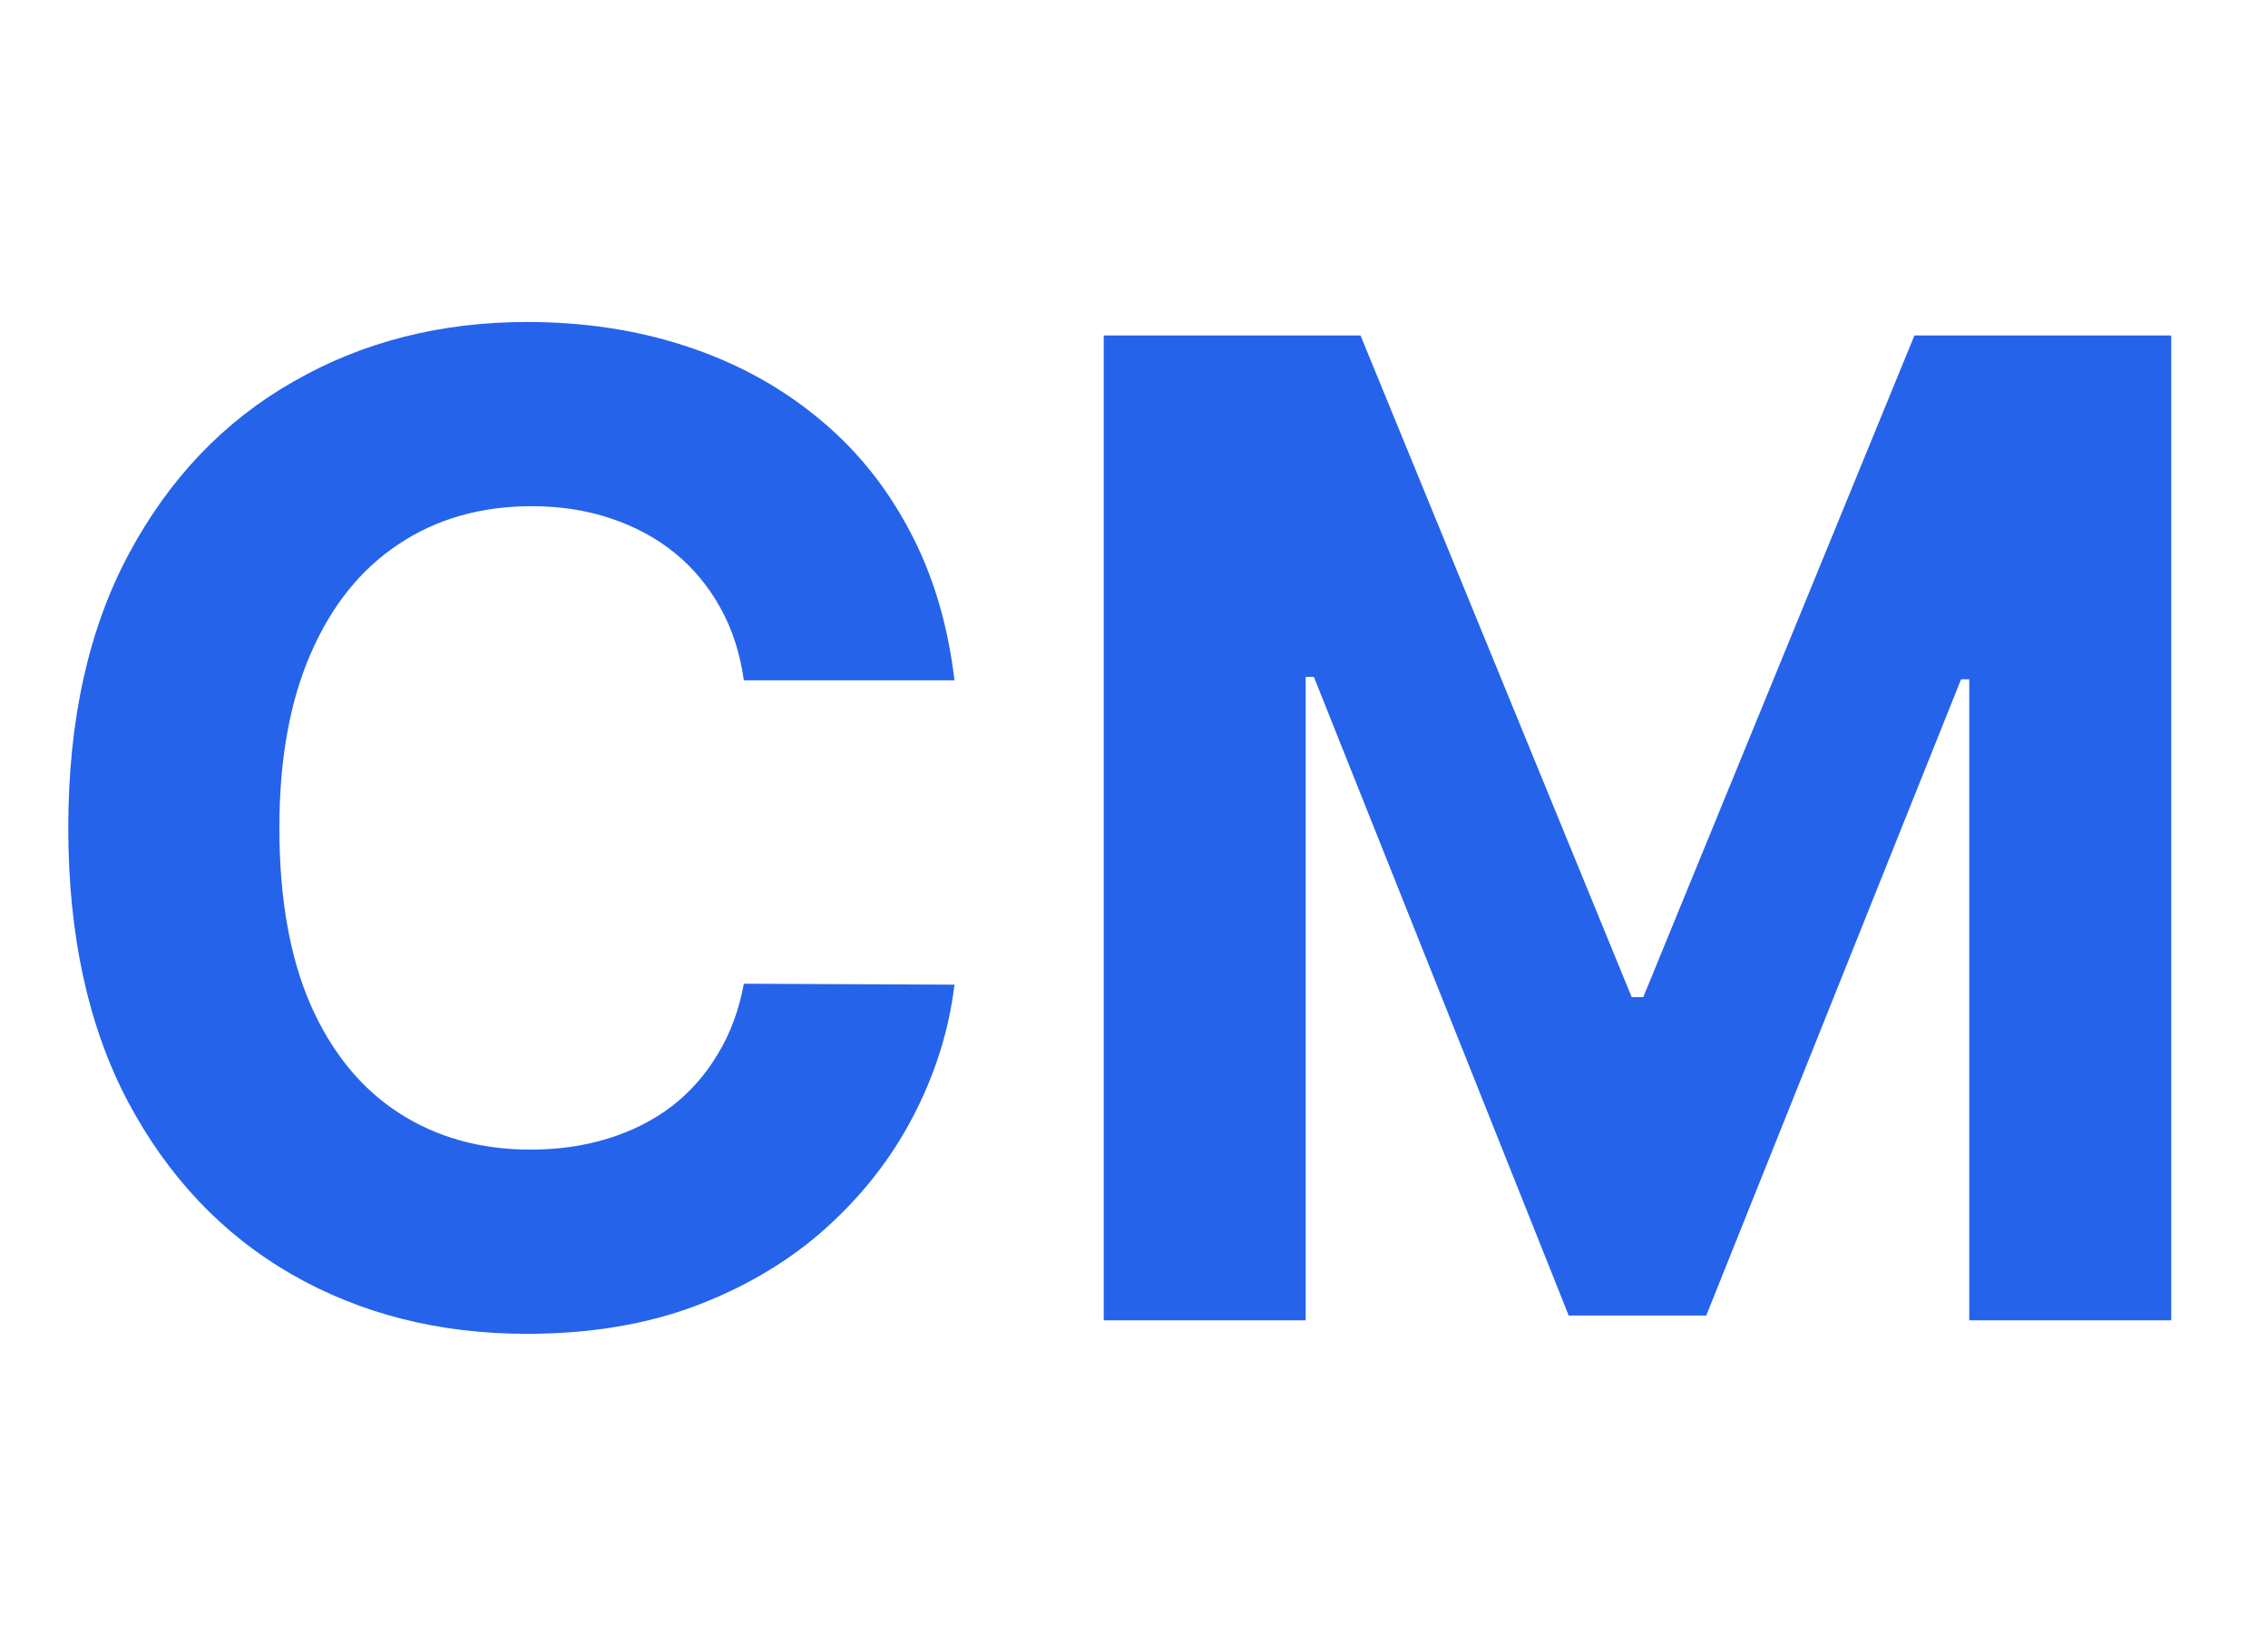
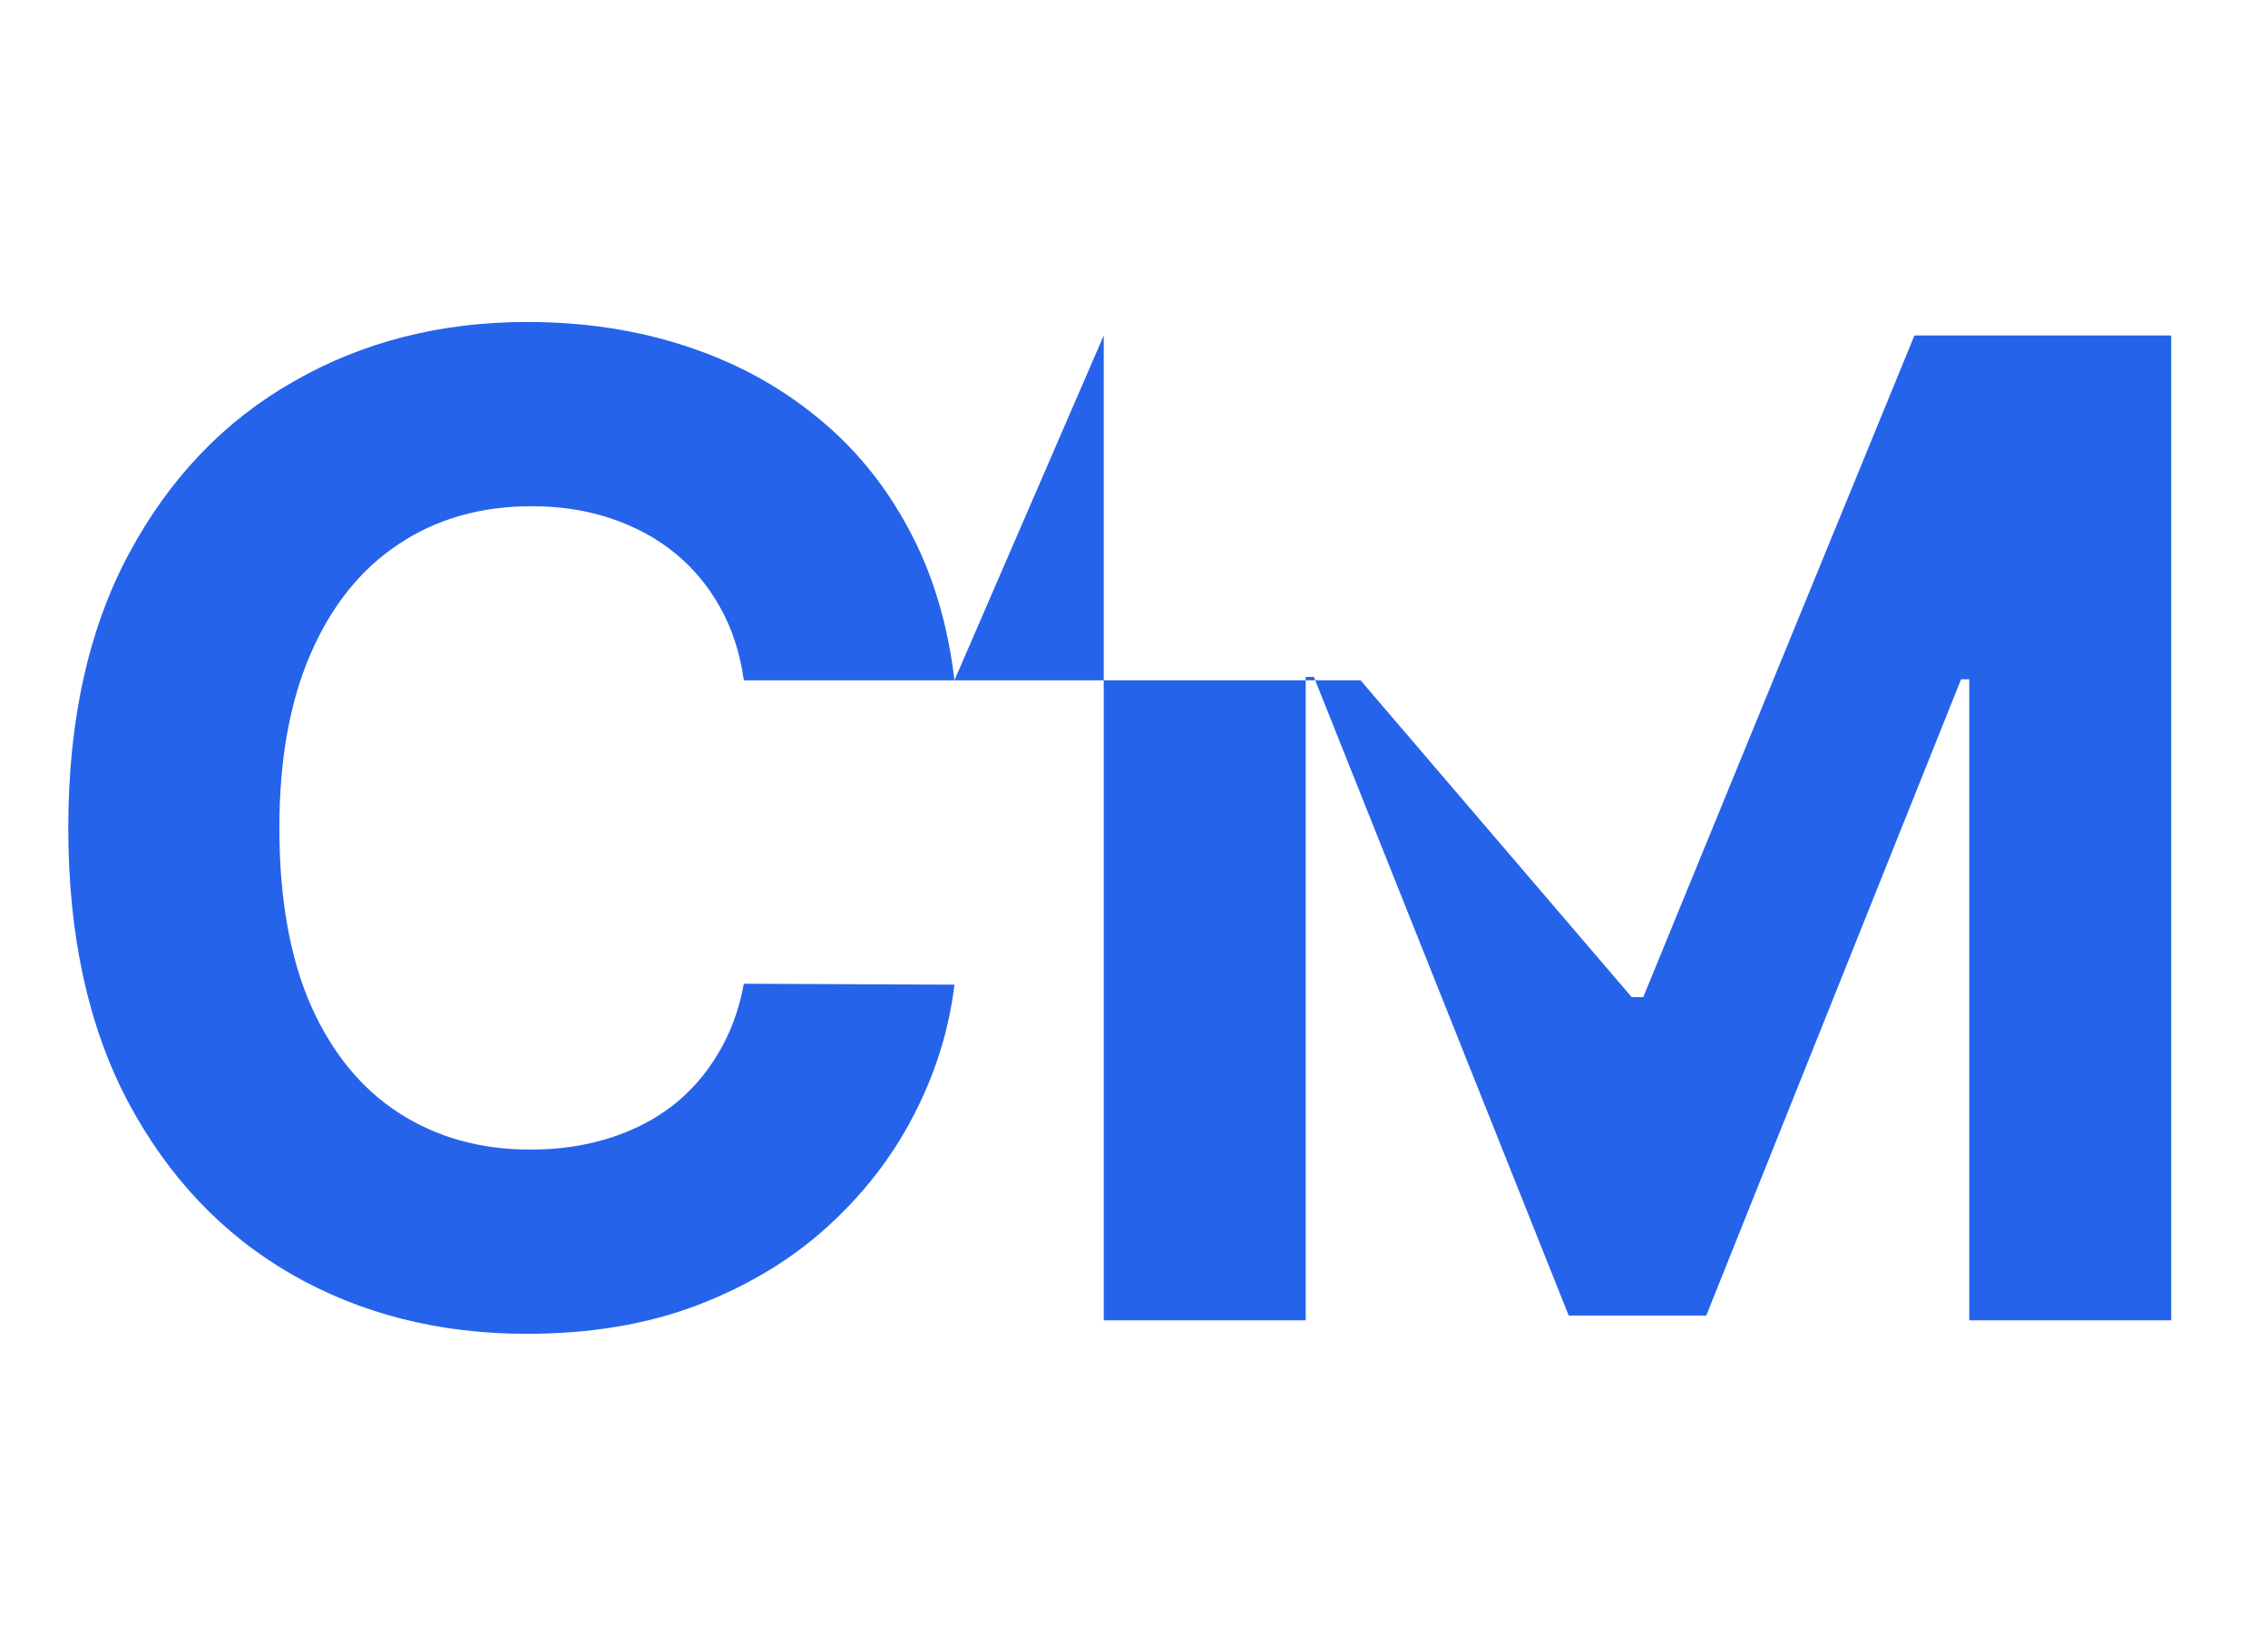
<svg xmlns="http://www.w3.org/2000/svg" width="67" height="48" viewBox="0 0 67 48" fill="none">
-   <path d="M28.196 20.094H21.974C21.861 19.289 21.629 18.574 21.278 17.949C20.928 17.314 20.478 16.775 19.929 16.329C19.38 15.884 18.745 15.544 18.026 15.307C17.315 15.07 16.544 14.952 15.71 14.952C14.204 14.952 12.893 15.326 11.776 16.074C10.658 16.812 9.792 17.892 9.176 19.312C8.561 20.724 8.253 22.438 8.253 24.454C8.253 26.528 8.561 28.271 9.176 29.682C9.801 31.093 10.672 32.158 11.79 32.878C12.907 33.597 14.2 33.957 15.668 33.957C16.491 33.957 17.254 33.849 17.954 33.631C18.665 33.413 19.294 33.096 19.844 32.679C20.393 32.253 20.848 31.737 21.207 31.131C21.577 30.525 21.832 29.833 21.974 29.057L28.196 29.085C28.035 30.421 27.633 31.708 26.989 32.949C26.354 34.18 25.497 35.283 24.418 36.258C23.348 37.224 22.069 37.992 20.582 38.56C19.105 39.118 17.434 39.398 15.568 39.398C12.973 39.398 10.653 38.811 8.608 37.636C6.572 36.462 4.962 34.762 3.778 32.537C2.604 30.312 2.017 27.617 2.017 24.454C2.017 21.282 2.614 18.583 3.807 16.358C5 14.133 6.619 12.438 8.665 11.273C10.71 10.098 13.011 9.511 15.568 9.511C17.254 9.511 18.816 9.748 20.256 10.222C21.704 10.695 22.988 11.386 24.105 12.296C25.223 13.195 26.132 14.298 26.832 15.605C27.543 16.912 27.997 18.408 28.196 20.094ZM32.606 9.909H40.192L48.203 29.454H48.544L56.555 9.909H64.141V39H58.175V20.065H57.933L50.405 38.858H46.342L38.814 19.994H38.572V39H32.606V9.909Z" fill="#2563EB" />
+   <path d="M28.196 20.094H21.974C21.861 19.289 21.629 18.574 21.278 17.949C20.928 17.314 20.478 16.775 19.929 16.329C19.38 15.884 18.745 15.544 18.026 15.307C17.315 15.07 16.544 14.952 15.71 14.952C14.204 14.952 12.893 15.326 11.776 16.074C10.658 16.812 9.792 17.892 9.176 19.312C8.561 20.724 8.253 22.438 8.253 24.454C8.253 26.528 8.561 28.271 9.176 29.682C9.801 31.093 10.672 32.158 11.79 32.878C12.907 33.597 14.2 33.957 15.668 33.957C16.491 33.957 17.254 33.849 17.954 33.631C18.665 33.413 19.294 33.096 19.844 32.679C20.393 32.253 20.848 31.737 21.207 31.131C21.577 30.525 21.832 29.833 21.974 29.057L28.196 29.085C28.035 30.421 27.633 31.708 26.989 32.949C26.354 34.18 25.497 35.283 24.418 36.258C23.348 37.224 22.069 37.992 20.582 38.56C19.105 39.118 17.434 39.398 15.568 39.398C12.973 39.398 10.653 38.811 8.608 37.636C6.572 36.462 4.962 34.762 3.778 32.537C2.604 30.312 2.017 27.617 2.017 24.454C2.017 21.282 2.614 18.583 3.807 16.358C5 14.133 6.619 12.438 8.665 11.273C10.71 10.098 13.011 9.511 15.568 9.511C17.254 9.511 18.816 9.748 20.256 10.222C21.704 10.695 22.988 11.386 24.105 12.296C25.223 13.195 26.132 14.298 26.832 15.605C27.543 16.912 27.997 18.408 28.196 20.094ZH40.192L48.203 29.454H48.544L56.555 9.909H64.141V39H58.175V20.065H57.933L50.405 38.858H46.342L38.814 19.994H38.572V39H32.606V9.909Z" fill="#2563EB" />
</svg>